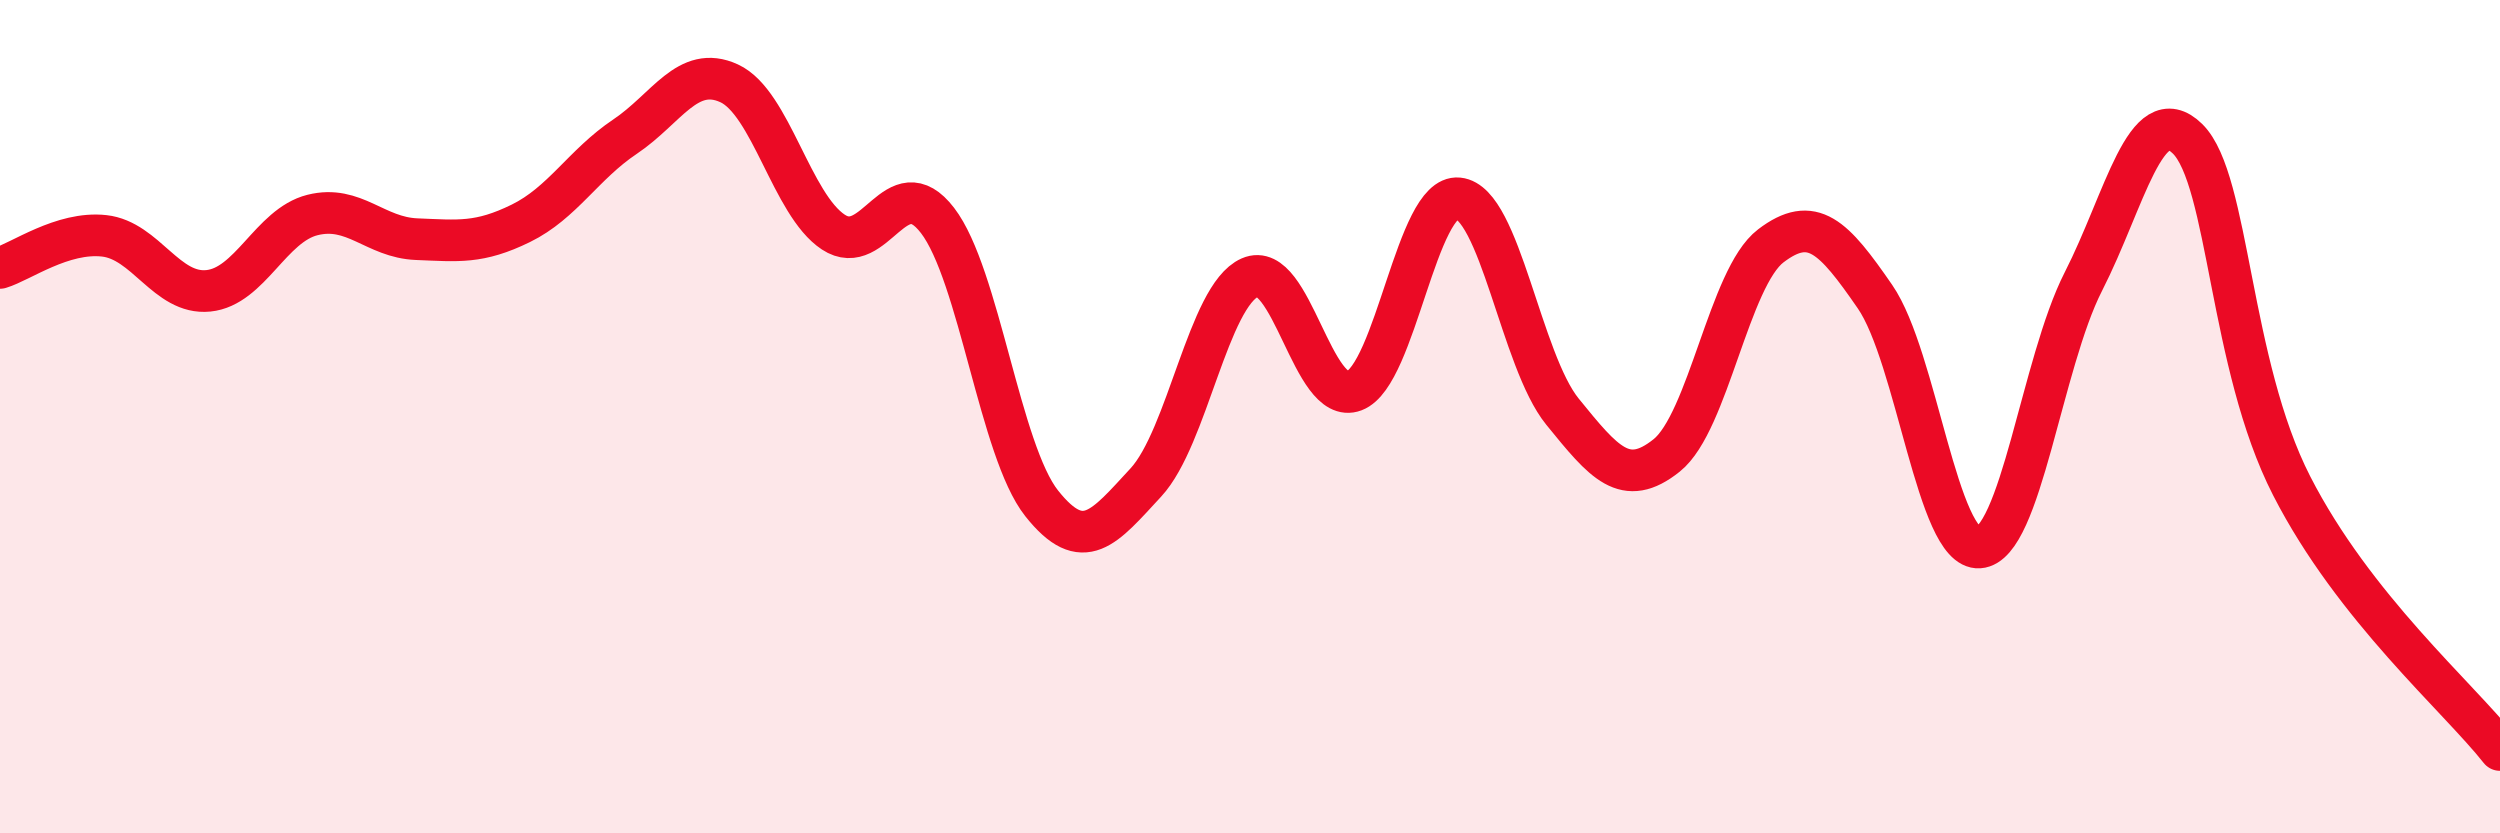
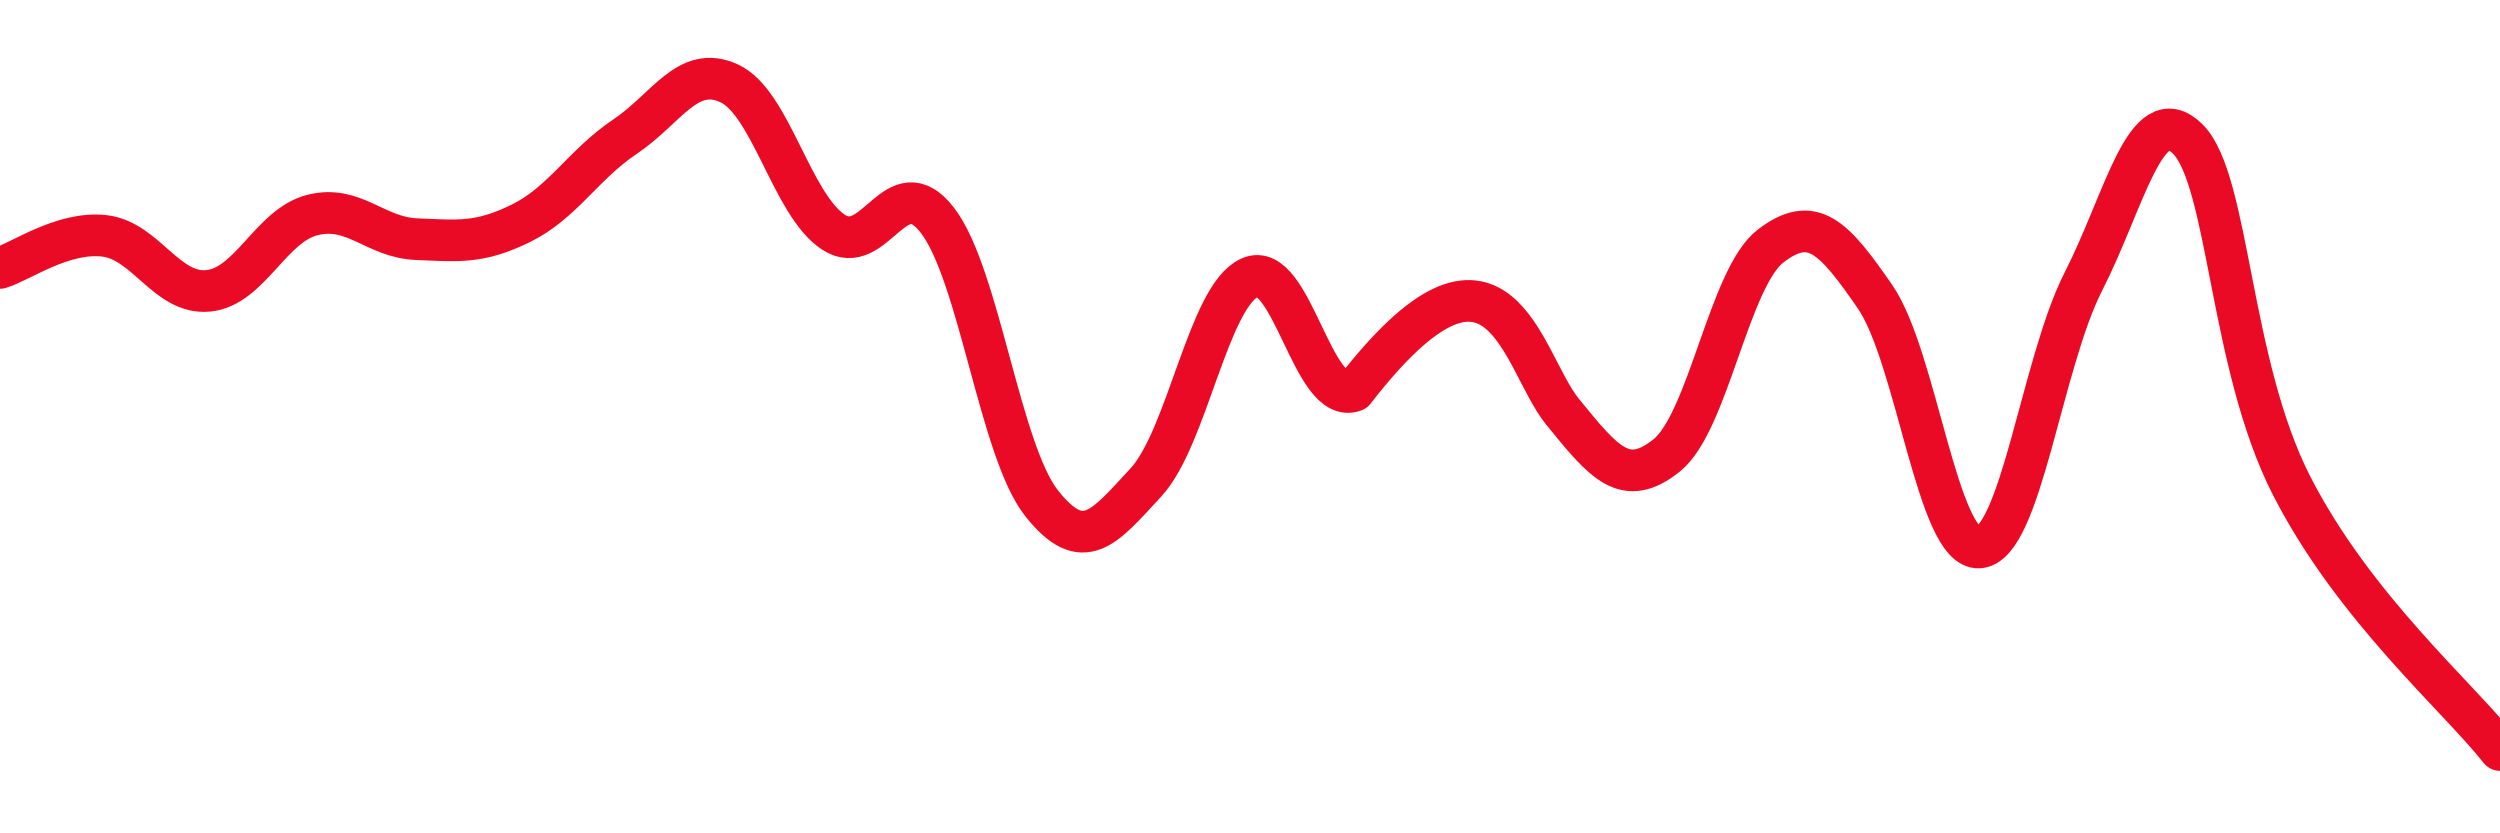
<svg xmlns="http://www.w3.org/2000/svg" width="60" height="20" viewBox="0 0 60 20">
-   <path d="M 0,6.43 C 0.5,6.28 1.5,5.55 2.5,5.66 C 3.5,5.77 4,7.08 5,6.98 C 6,6.88 6.5,5.41 7.5,5.16 C 8.5,4.91 9,5.7 10,5.74 C 11,5.78 11.5,5.85 12.5,5.36 C 13.5,4.87 14,3.95 15,3.28 C 16,2.61 16.5,1.54 17.5,2 C 18.5,2.46 19,4.91 20,5.57 C 21,6.23 21.5,3.99 22.5,5.29 C 23.5,6.59 24,10.82 25,12.08 C 26,13.34 26.5,12.66 27.5,11.58 C 28.5,10.5 29,7.1 30,6.66 C 31,6.22 31.5,9.76 32.5,9.38 C 33.5,9 34,4.66 35,4.76 C 36,4.86 36.5,8.65 37.5,9.88 C 38.5,11.11 39,11.73 40,10.93 C 41,10.13 41.5,6.66 42.5,5.9 C 43.5,5.14 44,5.67 45,7.12 C 46,8.57 46.5,13.21 47.5,13.14 C 48.5,13.07 49,8.72 50,6.76 C 51,4.8 51.5,2.35 52.5,3.33 C 53.5,4.31 53.5,8.73 55,11.66 C 56.5,14.59 59,16.73 60,18L60 20L0 20Z" fill="#EB0A25" opacity="0.1" stroke-linecap="round" stroke-linejoin="round" />
-   <path d="M 0,6.43 C 0.5,6.28 1.5,5.55 2.5,5.66 C 3.5,5.77 4,7.08 5,6.98 C 6,6.88 6.5,5.41 7.5,5.16 C 8.5,4.91 9,5.7 10,5.74 C 11,5.78 11.5,5.85 12.5,5.36 C 13.5,4.87 14,3.95 15,3.28 C 16,2.61 16.5,1.54 17.5,2 C 18.5,2.46 19,4.91 20,5.57 C 21,6.23 21.5,3.99 22.5,5.29 C 23.5,6.59 24,10.82 25,12.08 C 26,13.34 26.5,12.66 27.5,11.58 C 28.5,10.5 29,7.1 30,6.66 C 31,6.22 31.5,9.76 32.5,9.38 C 33.5,9 34,4.66 35,4.76 C 36,4.86 36.5,8.65 37.5,9.88 C 38.5,11.11 39,11.73 40,10.93 C 41,10.13 41.5,6.66 42.5,5.9 C 43.5,5.14 44,5.67 45,7.12 C 46,8.57 46.5,13.21 47.5,13.14 C 48.5,13.07 49,8.72 50,6.76 C 51,4.8 51.5,2.35 52.5,3.33 C 53.5,4.31 53.5,8.73 55,11.66 C 56.5,14.59 59,16.73 60,18" stroke="#EB0A25" stroke-width="1" fill="none" stroke-linecap="round" stroke-linejoin="round" />
+   <path d="M 0,6.43 C 0.5,6.28 1.5,5.55 2.5,5.66 C 3.5,5.77 4,7.08 5,6.98 C 6,6.88 6.5,5.41 7.5,5.16 C 8.5,4.91 9,5.7 10,5.74 C 11,5.78 11.5,5.85 12.5,5.36 C 13.5,4.87 14,3.95 15,3.28 C 16,2.61 16.5,1.54 17.5,2 C 18.5,2.46 19,4.91 20,5.57 C 21,6.23 21.5,3.99 22.5,5.29 C 23.5,6.59 24,10.82 25,12.08 C 26,13.34 26.5,12.66 27.5,11.58 C 28.5,10.5 29,7.1 30,6.66 C 31,6.22 31.5,9.76 32.5,9.38 C 36,4.86 36.5,8.65 37.5,9.88 C 38.5,11.11 39,11.73 40,10.93 C 41,10.13 41.5,6.66 42.5,5.9 C 43.5,5.14 44,5.67 45,7.12 C 46,8.57 46.5,13.21 47.5,13.14 C 48.5,13.07 49,8.72 50,6.76 C 51,4.8 51.5,2.35 52.5,3.33 C 53.5,4.31 53.5,8.73 55,11.66 C 56.5,14.59 59,16.73 60,18" stroke="#EB0A25" stroke-width="1" fill="none" stroke-linecap="round" stroke-linejoin="round" />
</svg>